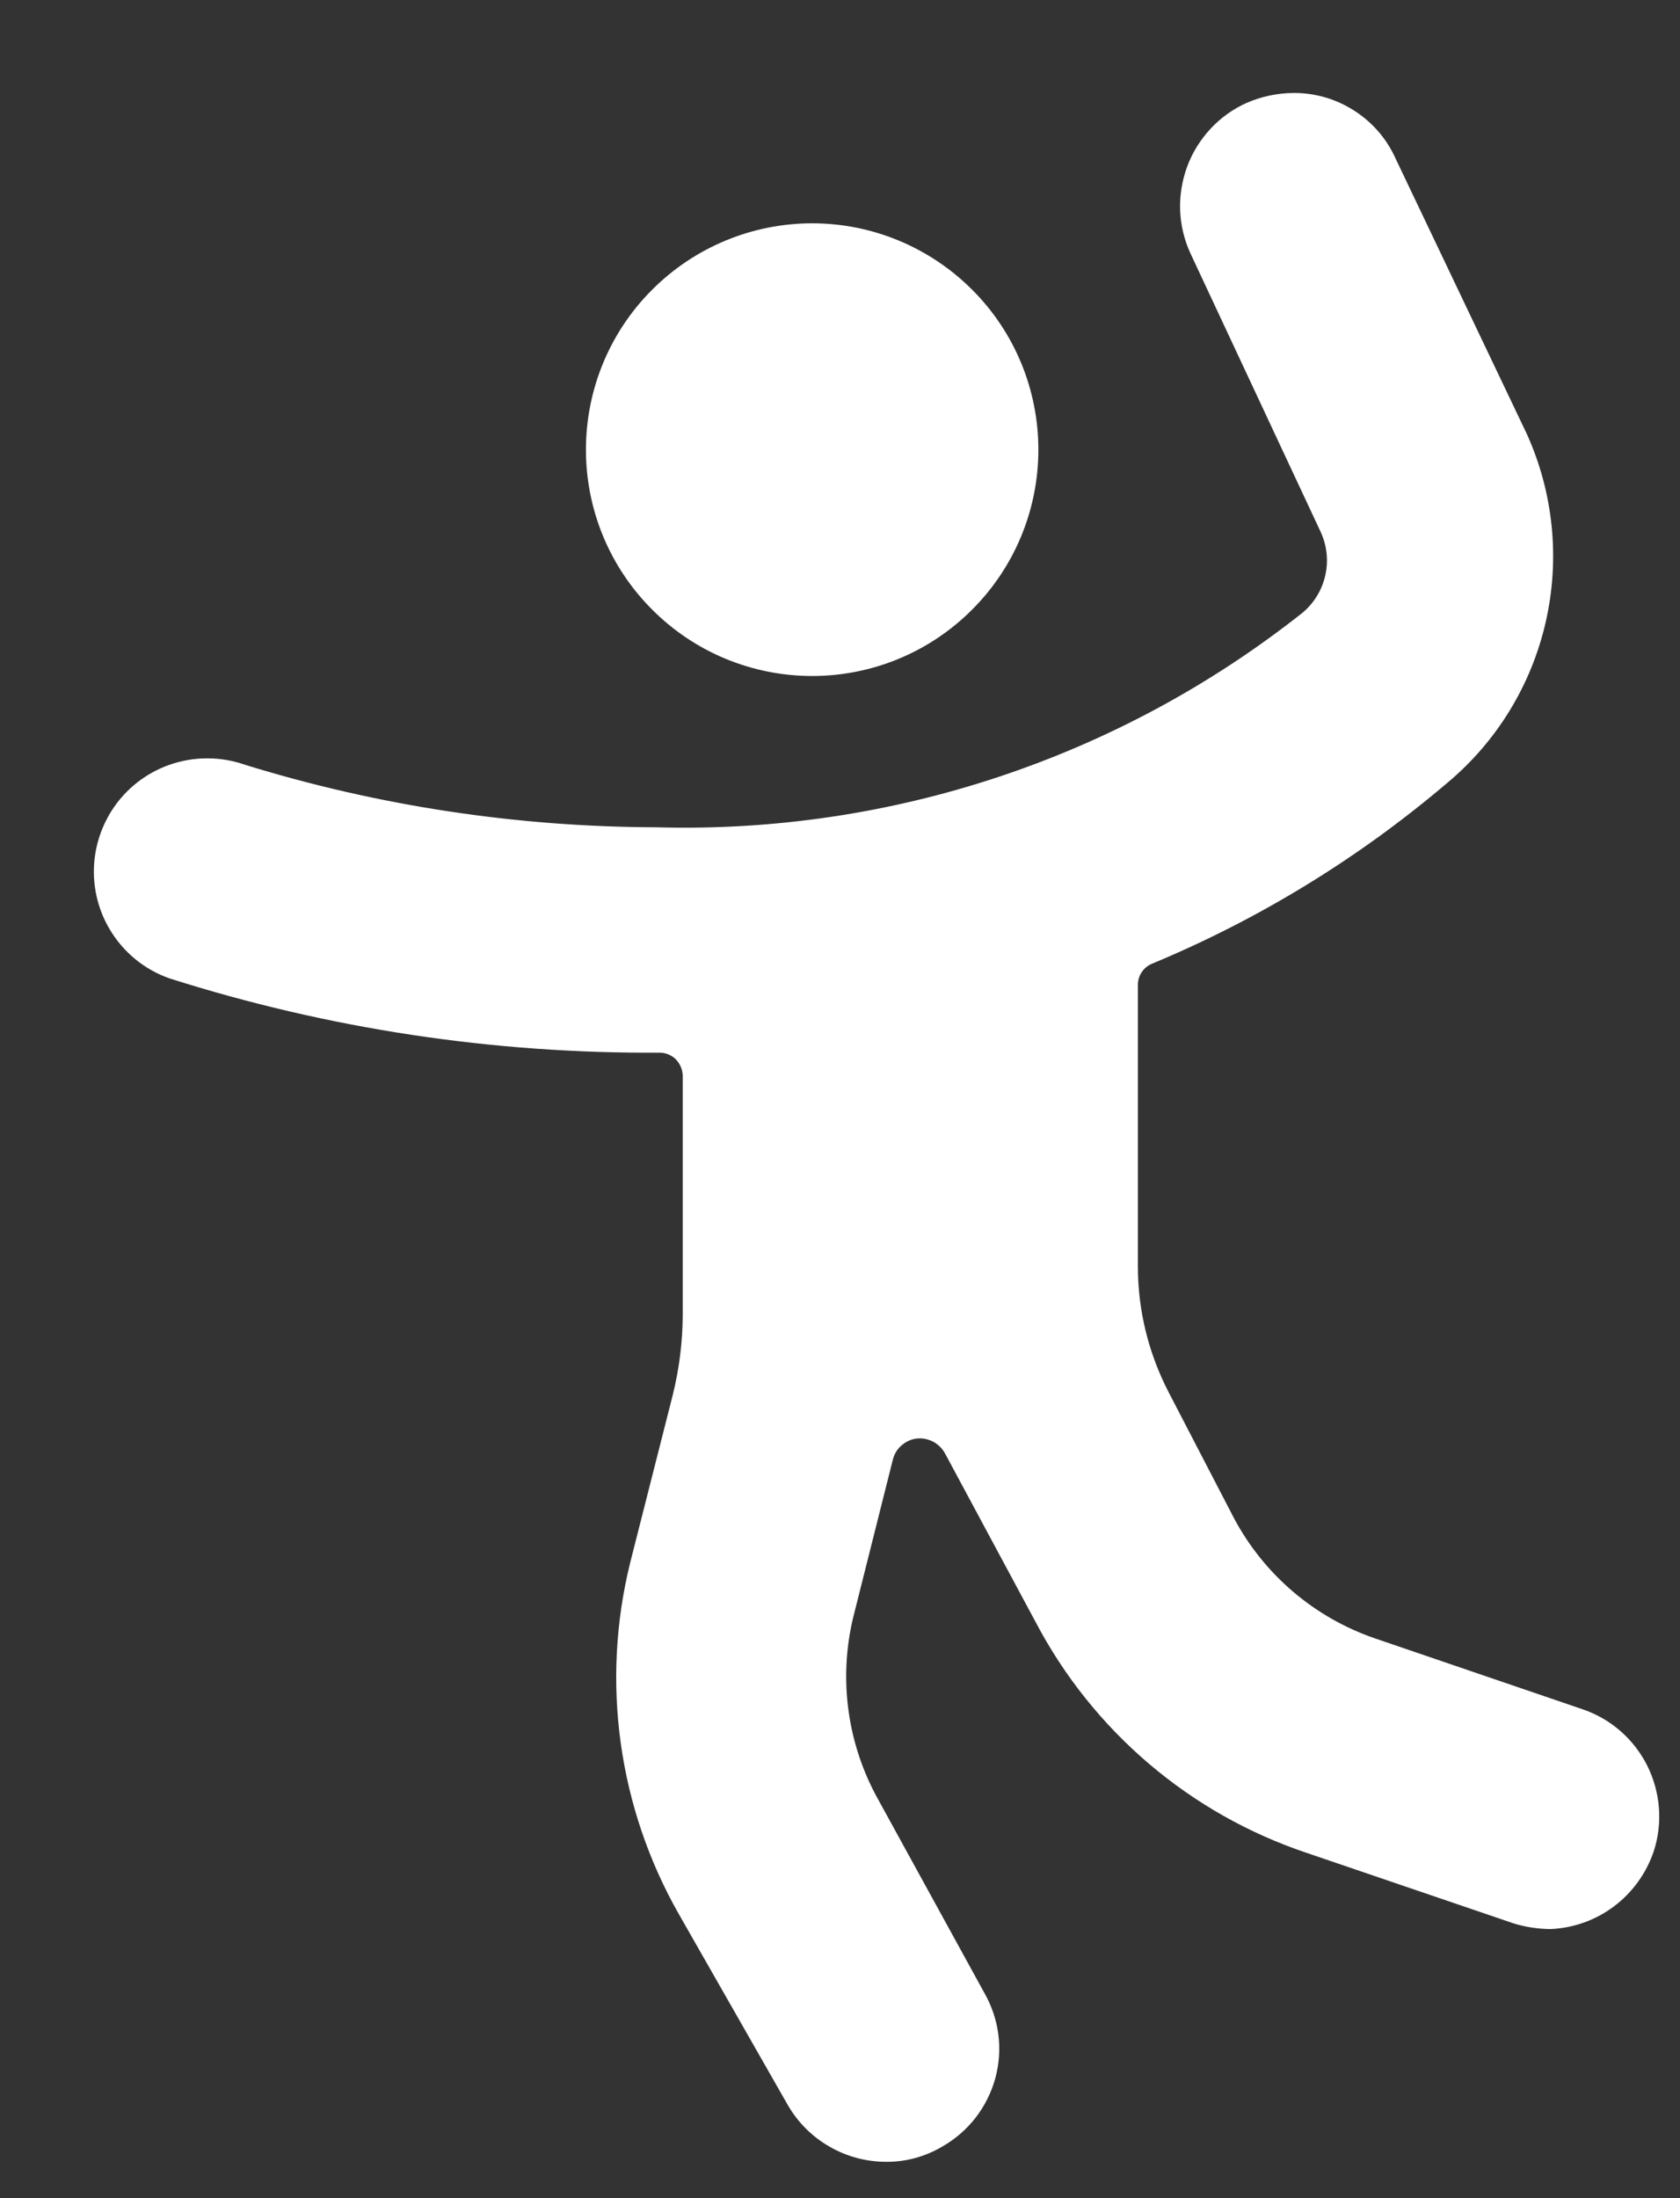
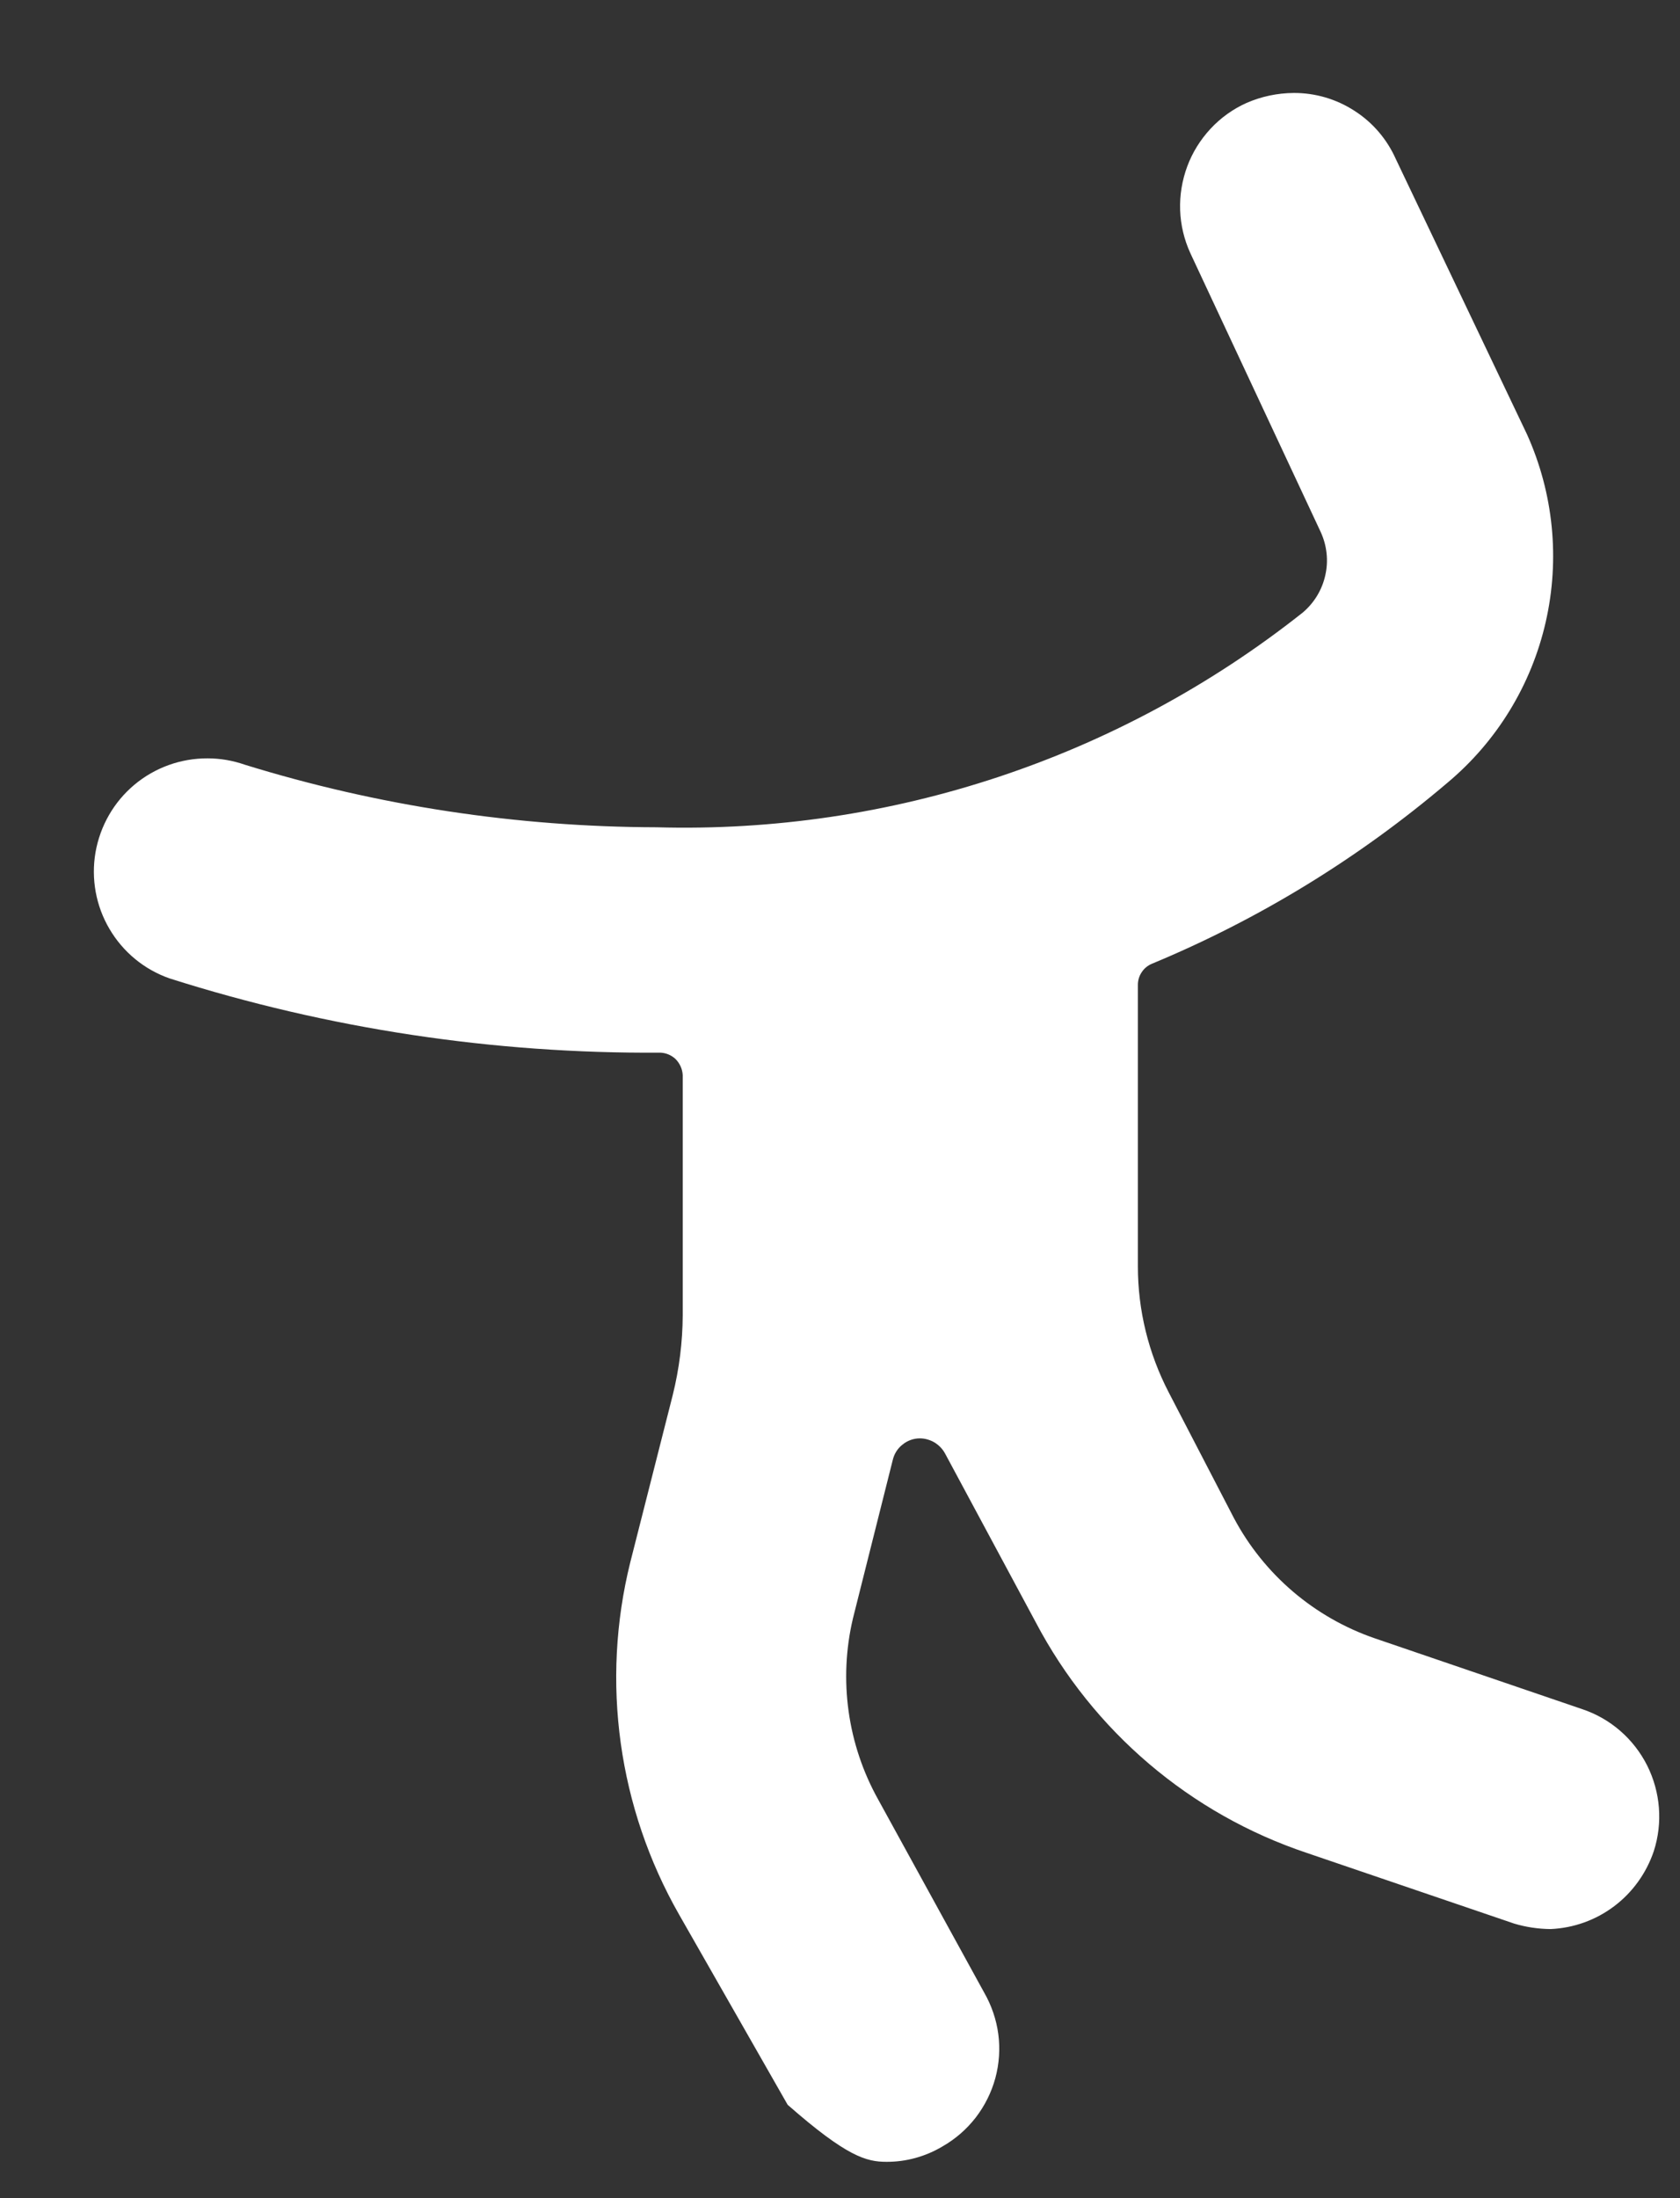
<svg xmlns="http://www.w3.org/2000/svg" width="13" height="17" viewBox="0 0 13 17" fill="none">
  <rect x="0" y="0" width="13" height="17" fill="#333333" stroke="none" />
-   <path d="M4.534 3.478C4.534 3.942 4.718 4.387 5.047 4.715C5.375 5.044 5.82 5.228 6.285 5.228C6.749 5.228 7.194 5.044 7.522 4.715C7.851 4.387 8.035 3.942 8.035 3.478C8.035 3.013 7.851 2.568 7.522 2.24C7.194 1.912 6.749 1.727 6.285 1.727C5.82 1.727 5.375 1.912 5.047 2.24C4.718 2.568 4.534 3.013 4.534 3.478Z" fill="white" />
-   <path d="M12.797 14.317C12.868 14.098 12.849 13.86 12.746 13.654C12.642 13.448 12.462 13.291 12.243 13.218L10.64 12.671C10.171 12.51 9.781 12.178 9.548 11.74L9.043 10.767C8.887 10.466 8.805 10.133 8.805 9.794V7.616C8.805 7.582 8.815 7.548 8.834 7.52C8.852 7.491 8.879 7.469 8.91 7.455C9.742 7.11 10.514 6.637 11.2 6.054C11.583 5.734 11.85 5.297 11.961 4.81C12.072 4.323 12.021 3.814 11.816 3.359L10.801 1.23C10.733 1.077 10.622 0.947 10.481 0.857C10.341 0.766 10.177 0.718 10.01 0.719C9.884 0.72 9.761 0.746 9.646 0.796C9.541 0.843 9.446 0.911 9.367 0.996C9.289 1.08 9.227 1.179 9.187 1.287C9.147 1.395 9.128 1.51 9.132 1.625C9.136 1.74 9.163 1.853 9.211 1.958L10.22 4.115C10.268 4.22 10.281 4.338 10.255 4.45C10.23 4.563 10.168 4.664 10.08 4.738C8.66 5.862 6.89 6.449 5.08 6.398C4 6.395 2.926 6.233 1.894 5.914C1.802 5.882 1.705 5.865 1.607 5.865C1.4 5.864 1.199 5.936 1.04 6.069C0.881 6.202 0.775 6.387 0.739 6.592C0.704 6.796 0.742 7.006 0.847 7.184C0.952 7.363 1.117 7.499 1.313 7.567C2.54 7.957 3.821 8.15 5.108 8.141C5.152 8.142 5.195 8.16 5.227 8.19C5.261 8.224 5.281 8.269 5.283 8.316V10.172C5.282 10.379 5.256 10.586 5.206 10.788L4.877 12.083C4.648 13.006 4.784 13.982 5.255 14.807L6.095 16.278C6.172 16.412 6.283 16.524 6.418 16.601C6.552 16.679 6.704 16.719 6.859 16.719C7.012 16.72 7.162 16.678 7.293 16.6C7.393 16.543 7.48 16.467 7.55 16.377C7.62 16.286 7.672 16.182 7.702 16.072C7.732 15.961 7.74 15.845 7.725 15.732C7.71 15.618 7.672 15.508 7.615 15.409L6.796 13.918C6.558 13.492 6.488 12.992 6.6 12.517L6.908 11.292C6.919 11.245 6.945 11.202 6.984 11.172C7.022 11.141 7.069 11.124 7.118 11.124C7.158 11.124 7.198 11.136 7.232 11.156C7.267 11.178 7.295 11.207 7.314 11.243L8.014 12.545C8.458 13.389 9.21 14.029 10.115 14.331L11.718 14.877C11.809 14.904 11.903 14.918 11.998 14.919C12.177 14.911 12.348 14.85 12.491 14.742C12.633 14.635 12.74 14.486 12.797 14.317Z" fill="white" />
+   <path d="M12.797 14.317C12.868 14.098 12.849 13.86 12.746 13.654C12.642 13.448 12.462 13.291 12.243 13.218L10.64 12.671C10.171 12.51 9.781 12.178 9.548 11.74L9.043 10.767C8.887 10.466 8.805 10.133 8.805 9.794V7.616C8.805 7.582 8.815 7.548 8.834 7.52C8.852 7.491 8.879 7.469 8.91 7.455C9.742 7.11 10.514 6.637 11.2 6.054C11.583 5.734 11.85 5.297 11.961 4.81C12.072 4.323 12.021 3.814 11.816 3.359L10.801 1.23C10.733 1.077 10.622 0.947 10.481 0.857C10.341 0.766 10.177 0.718 10.01 0.719C9.884 0.72 9.761 0.746 9.646 0.796C9.541 0.843 9.446 0.911 9.367 0.996C9.289 1.08 9.227 1.179 9.187 1.287C9.147 1.395 9.128 1.51 9.132 1.625C9.136 1.74 9.163 1.853 9.211 1.958L10.22 4.115C10.268 4.22 10.281 4.338 10.255 4.45C10.23 4.563 10.168 4.664 10.08 4.738C8.66 5.862 6.89 6.449 5.08 6.398C4 6.395 2.926 6.233 1.894 5.914C1.802 5.882 1.705 5.865 1.607 5.865C1.4 5.864 1.199 5.936 1.04 6.069C0.881 6.202 0.775 6.387 0.739 6.592C0.704 6.796 0.742 7.006 0.847 7.184C0.952 7.363 1.117 7.499 1.313 7.567C2.54 7.957 3.821 8.15 5.108 8.141C5.152 8.142 5.195 8.16 5.227 8.19C5.261 8.224 5.281 8.269 5.283 8.316V10.172C5.282 10.379 5.256 10.586 5.206 10.788L4.877 12.083C4.648 13.006 4.784 13.982 5.255 14.807L6.095 16.278C6.552 16.679 6.704 16.719 6.859 16.719C7.012 16.72 7.162 16.678 7.293 16.6C7.393 16.543 7.48 16.467 7.55 16.377C7.62 16.286 7.672 16.182 7.702 16.072C7.732 15.961 7.74 15.845 7.725 15.732C7.71 15.618 7.672 15.508 7.615 15.409L6.796 13.918C6.558 13.492 6.488 12.992 6.6 12.517L6.908 11.292C6.919 11.245 6.945 11.202 6.984 11.172C7.022 11.141 7.069 11.124 7.118 11.124C7.158 11.124 7.198 11.136 7.232 11.156C7.267 11.178 7.295 11.207 7.314 11.243L8.014 12.545C8.458 13.389 9.21 14.029 10.115 14.331L11.718 14.877C11.809 14.904 11.903 14.918 11.998 14.919C12.177 14.911 12.348 14.85 12.491 14.742C12.633 14.635 12.74 14.486 12.797 14.317Z" fill="white" />
</svg>